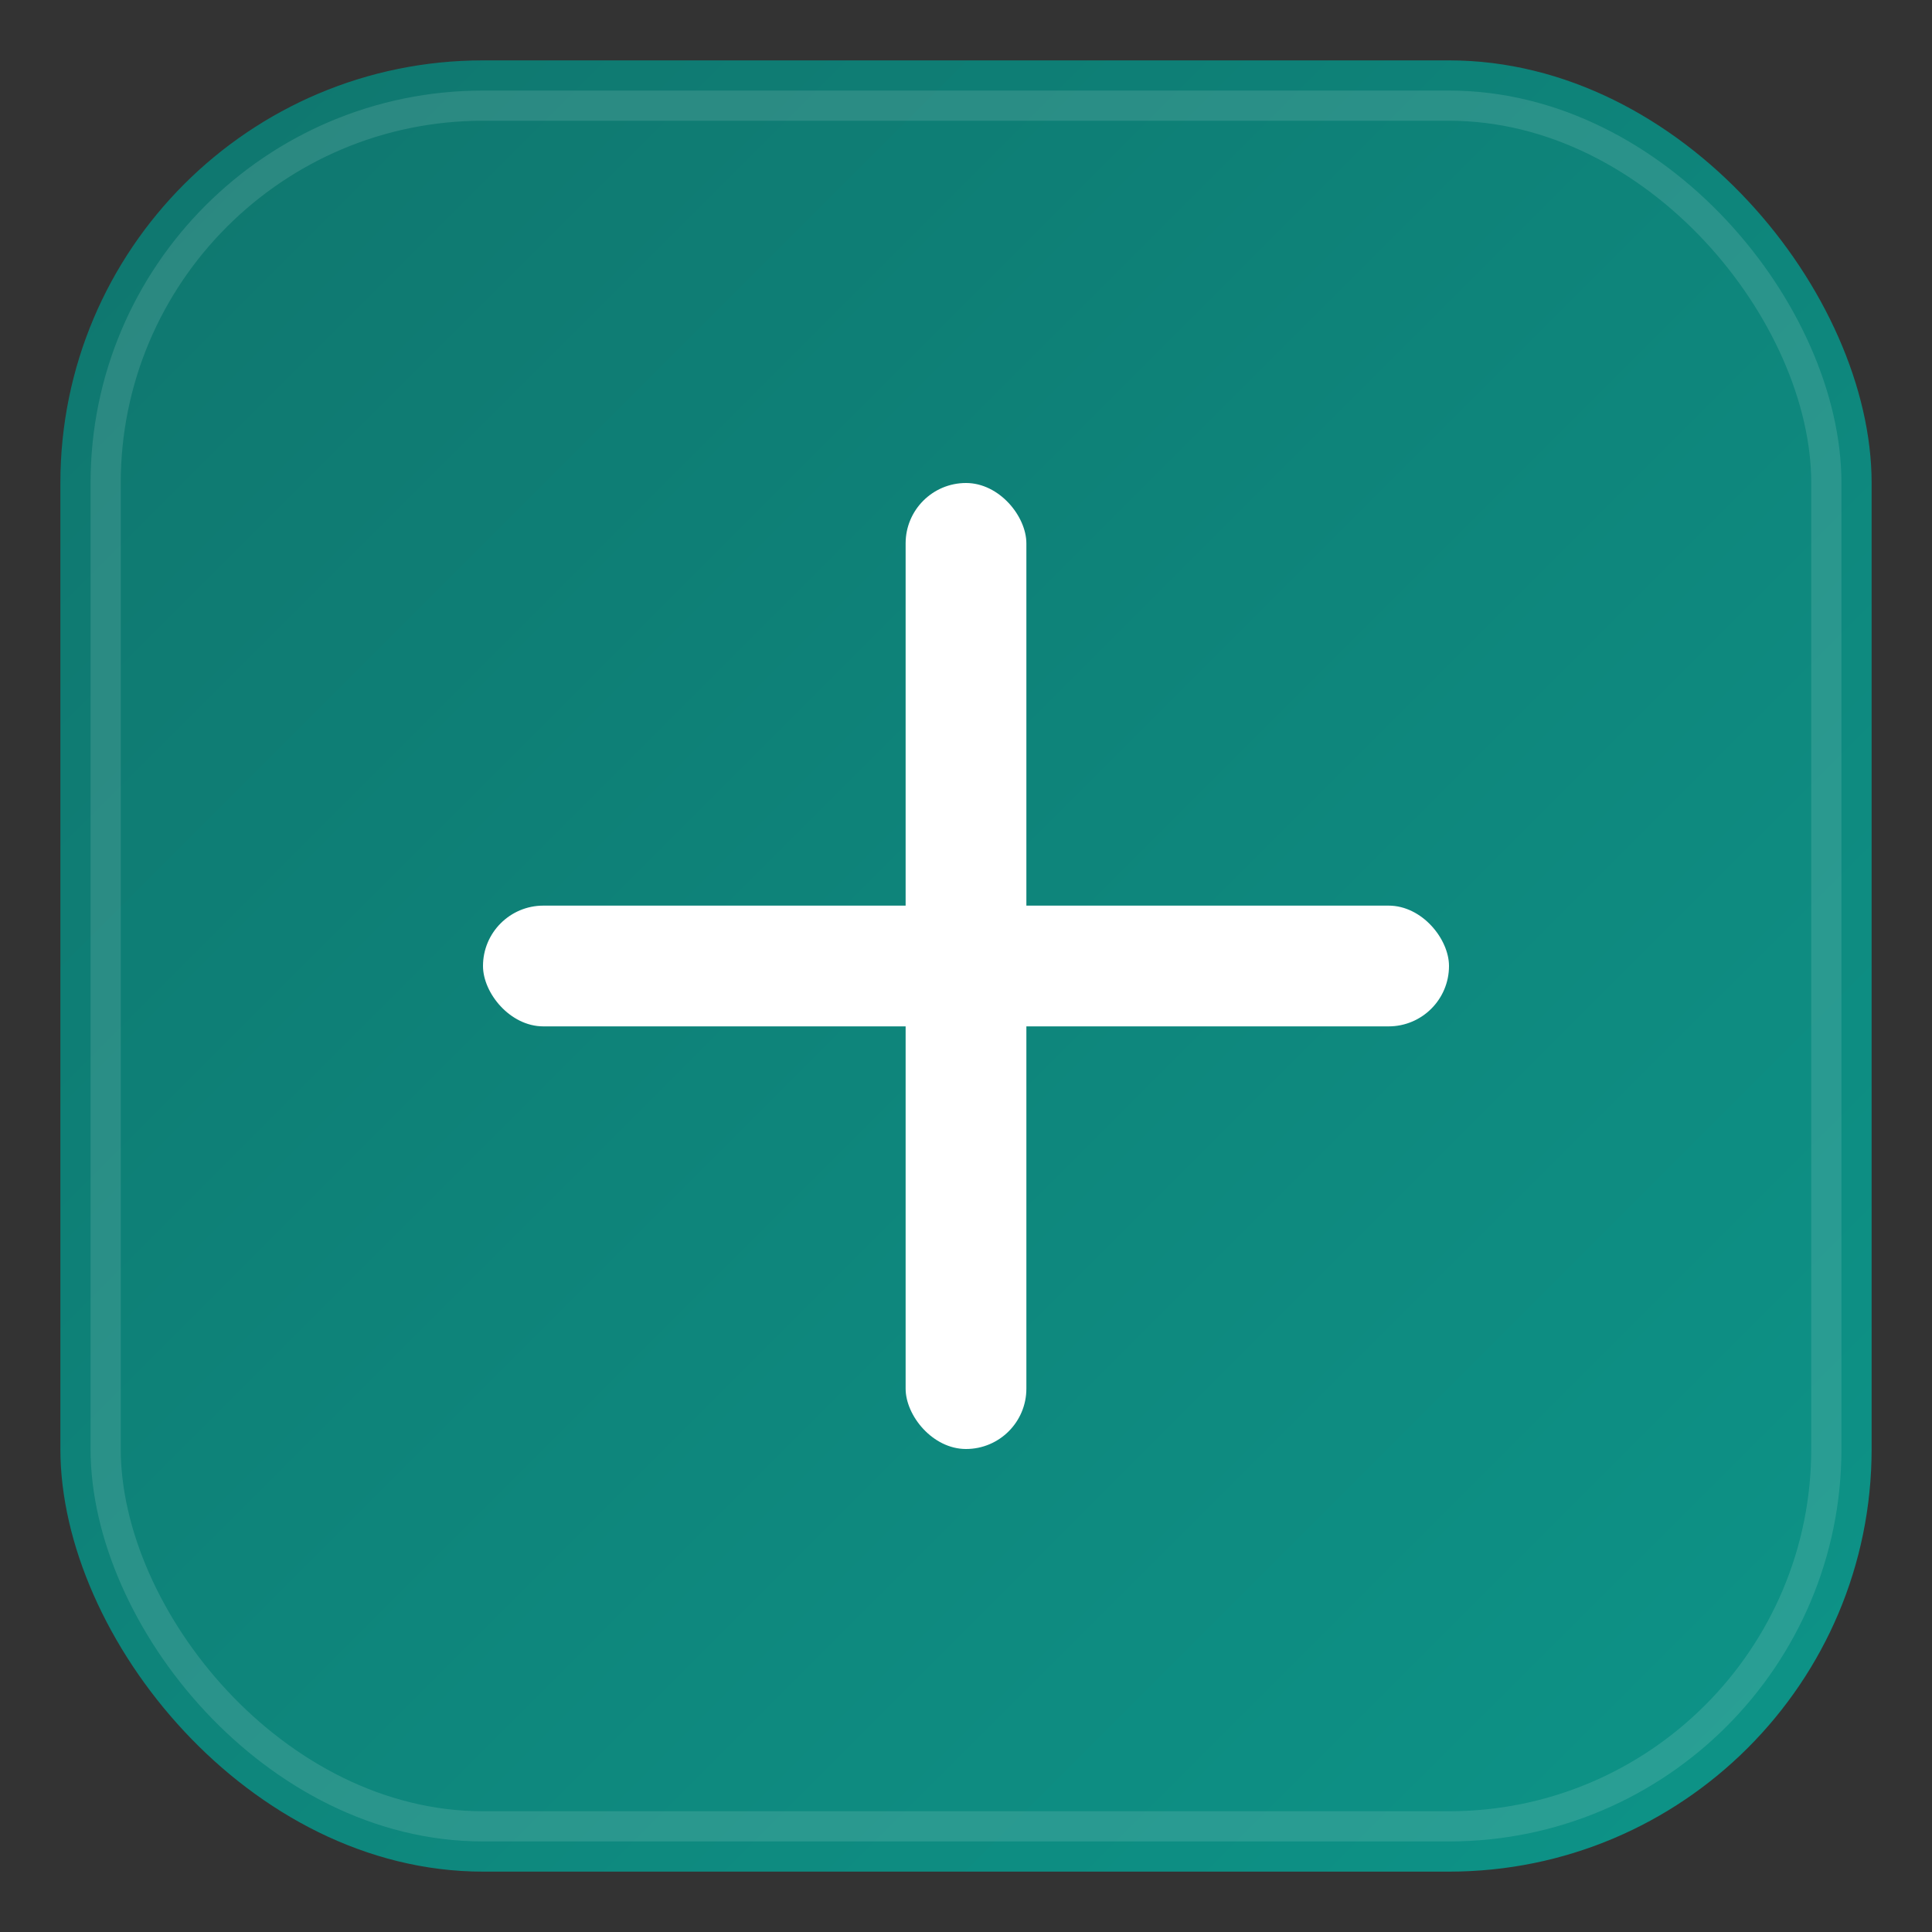
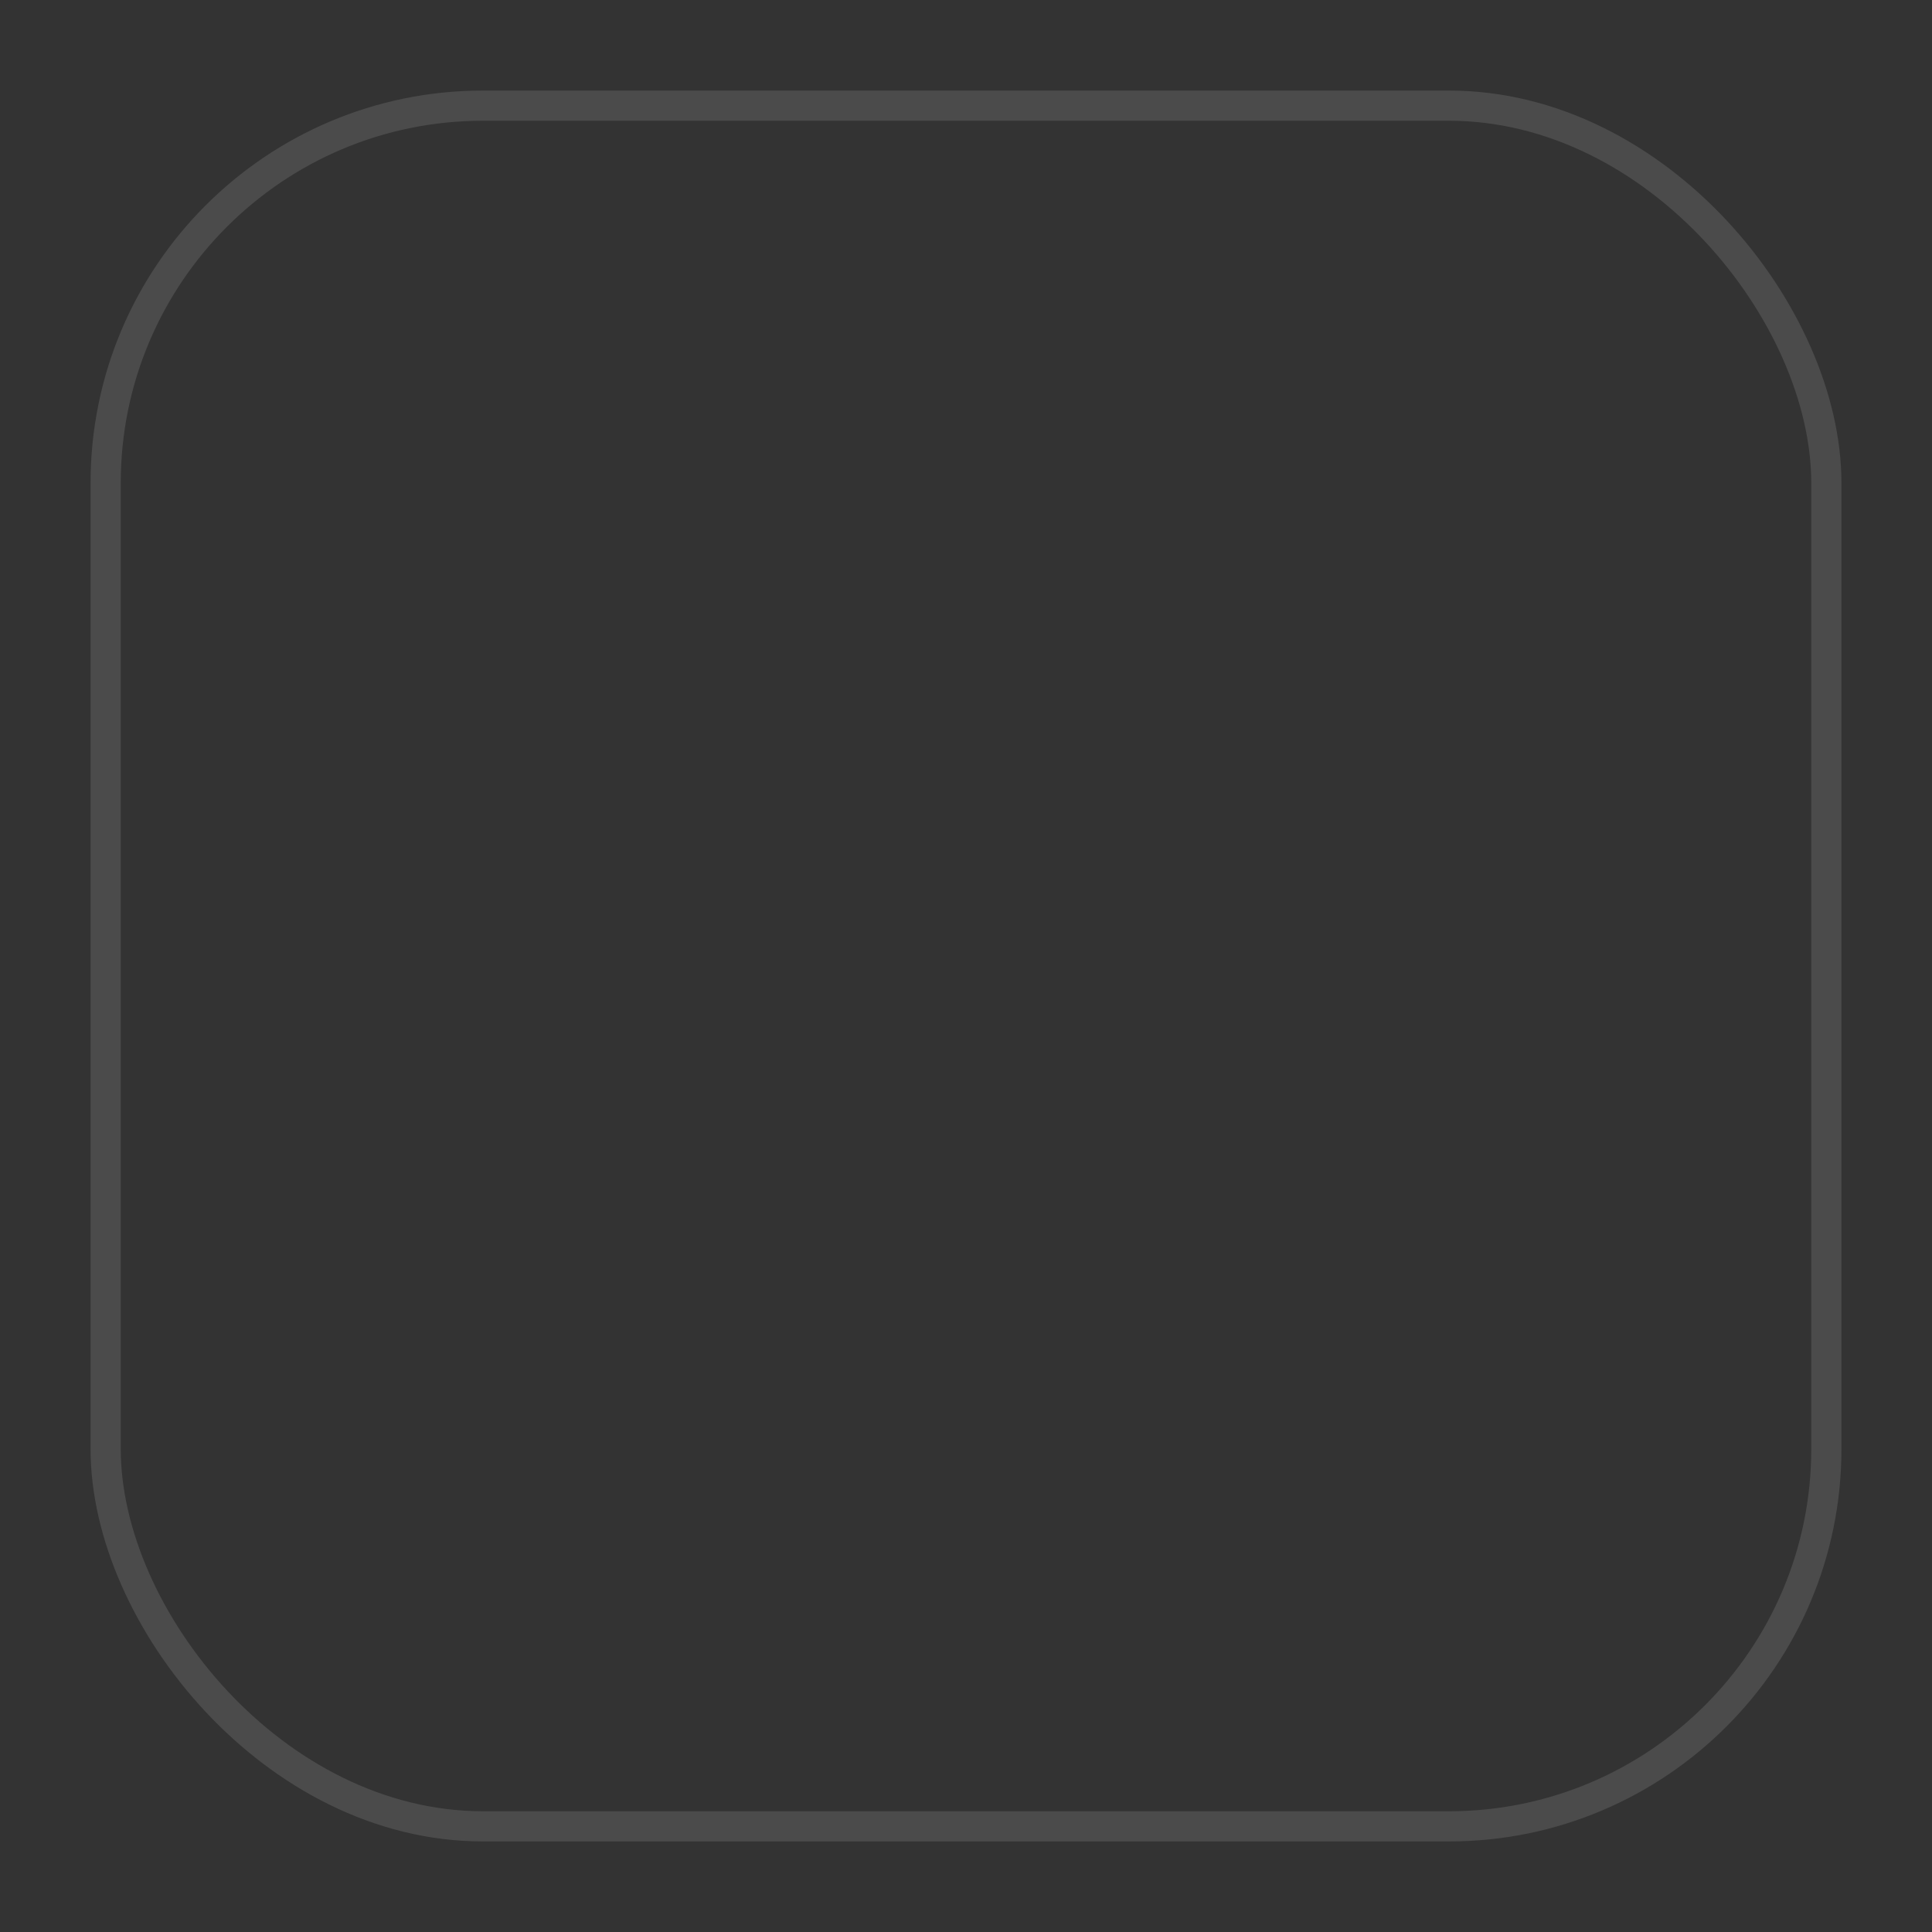
<svg xmlns="http://www.w3.org/2000/svg" viewBox="0 0 64 64" width="64" height="64" role="img" aria-label="Benefits Hub Plus">
  <rect x="0" y="0" width="64" height="64" fill="#333333" stroke="none" />
  <defs>
    <linearGradient id="bg" x1="0" x2="1" y1="0" y2="1">
      <stop offset="0%" stop-color="#0f766e" />
      <stop offset="100%" stop-color="#0d9488" />
    </linearGradient>
  </defs>
-   <rect x="2" y="2" width="60" height="60" rx="14" fill="url(#bg)" />
  <g fill="#ffffff">
-     <rect x="30" y="16" width="4" height="32" rx="2" />
-     <rect x="16" y="30" width="32" height="4" rx="2" />
-   </g>
+     </g>
  <rect x="3.5" y="3.5" width="57" height="57" rx="12.5" fill="none" stroke="#ffffff" stroke-opacity="0.12" />
</svg>